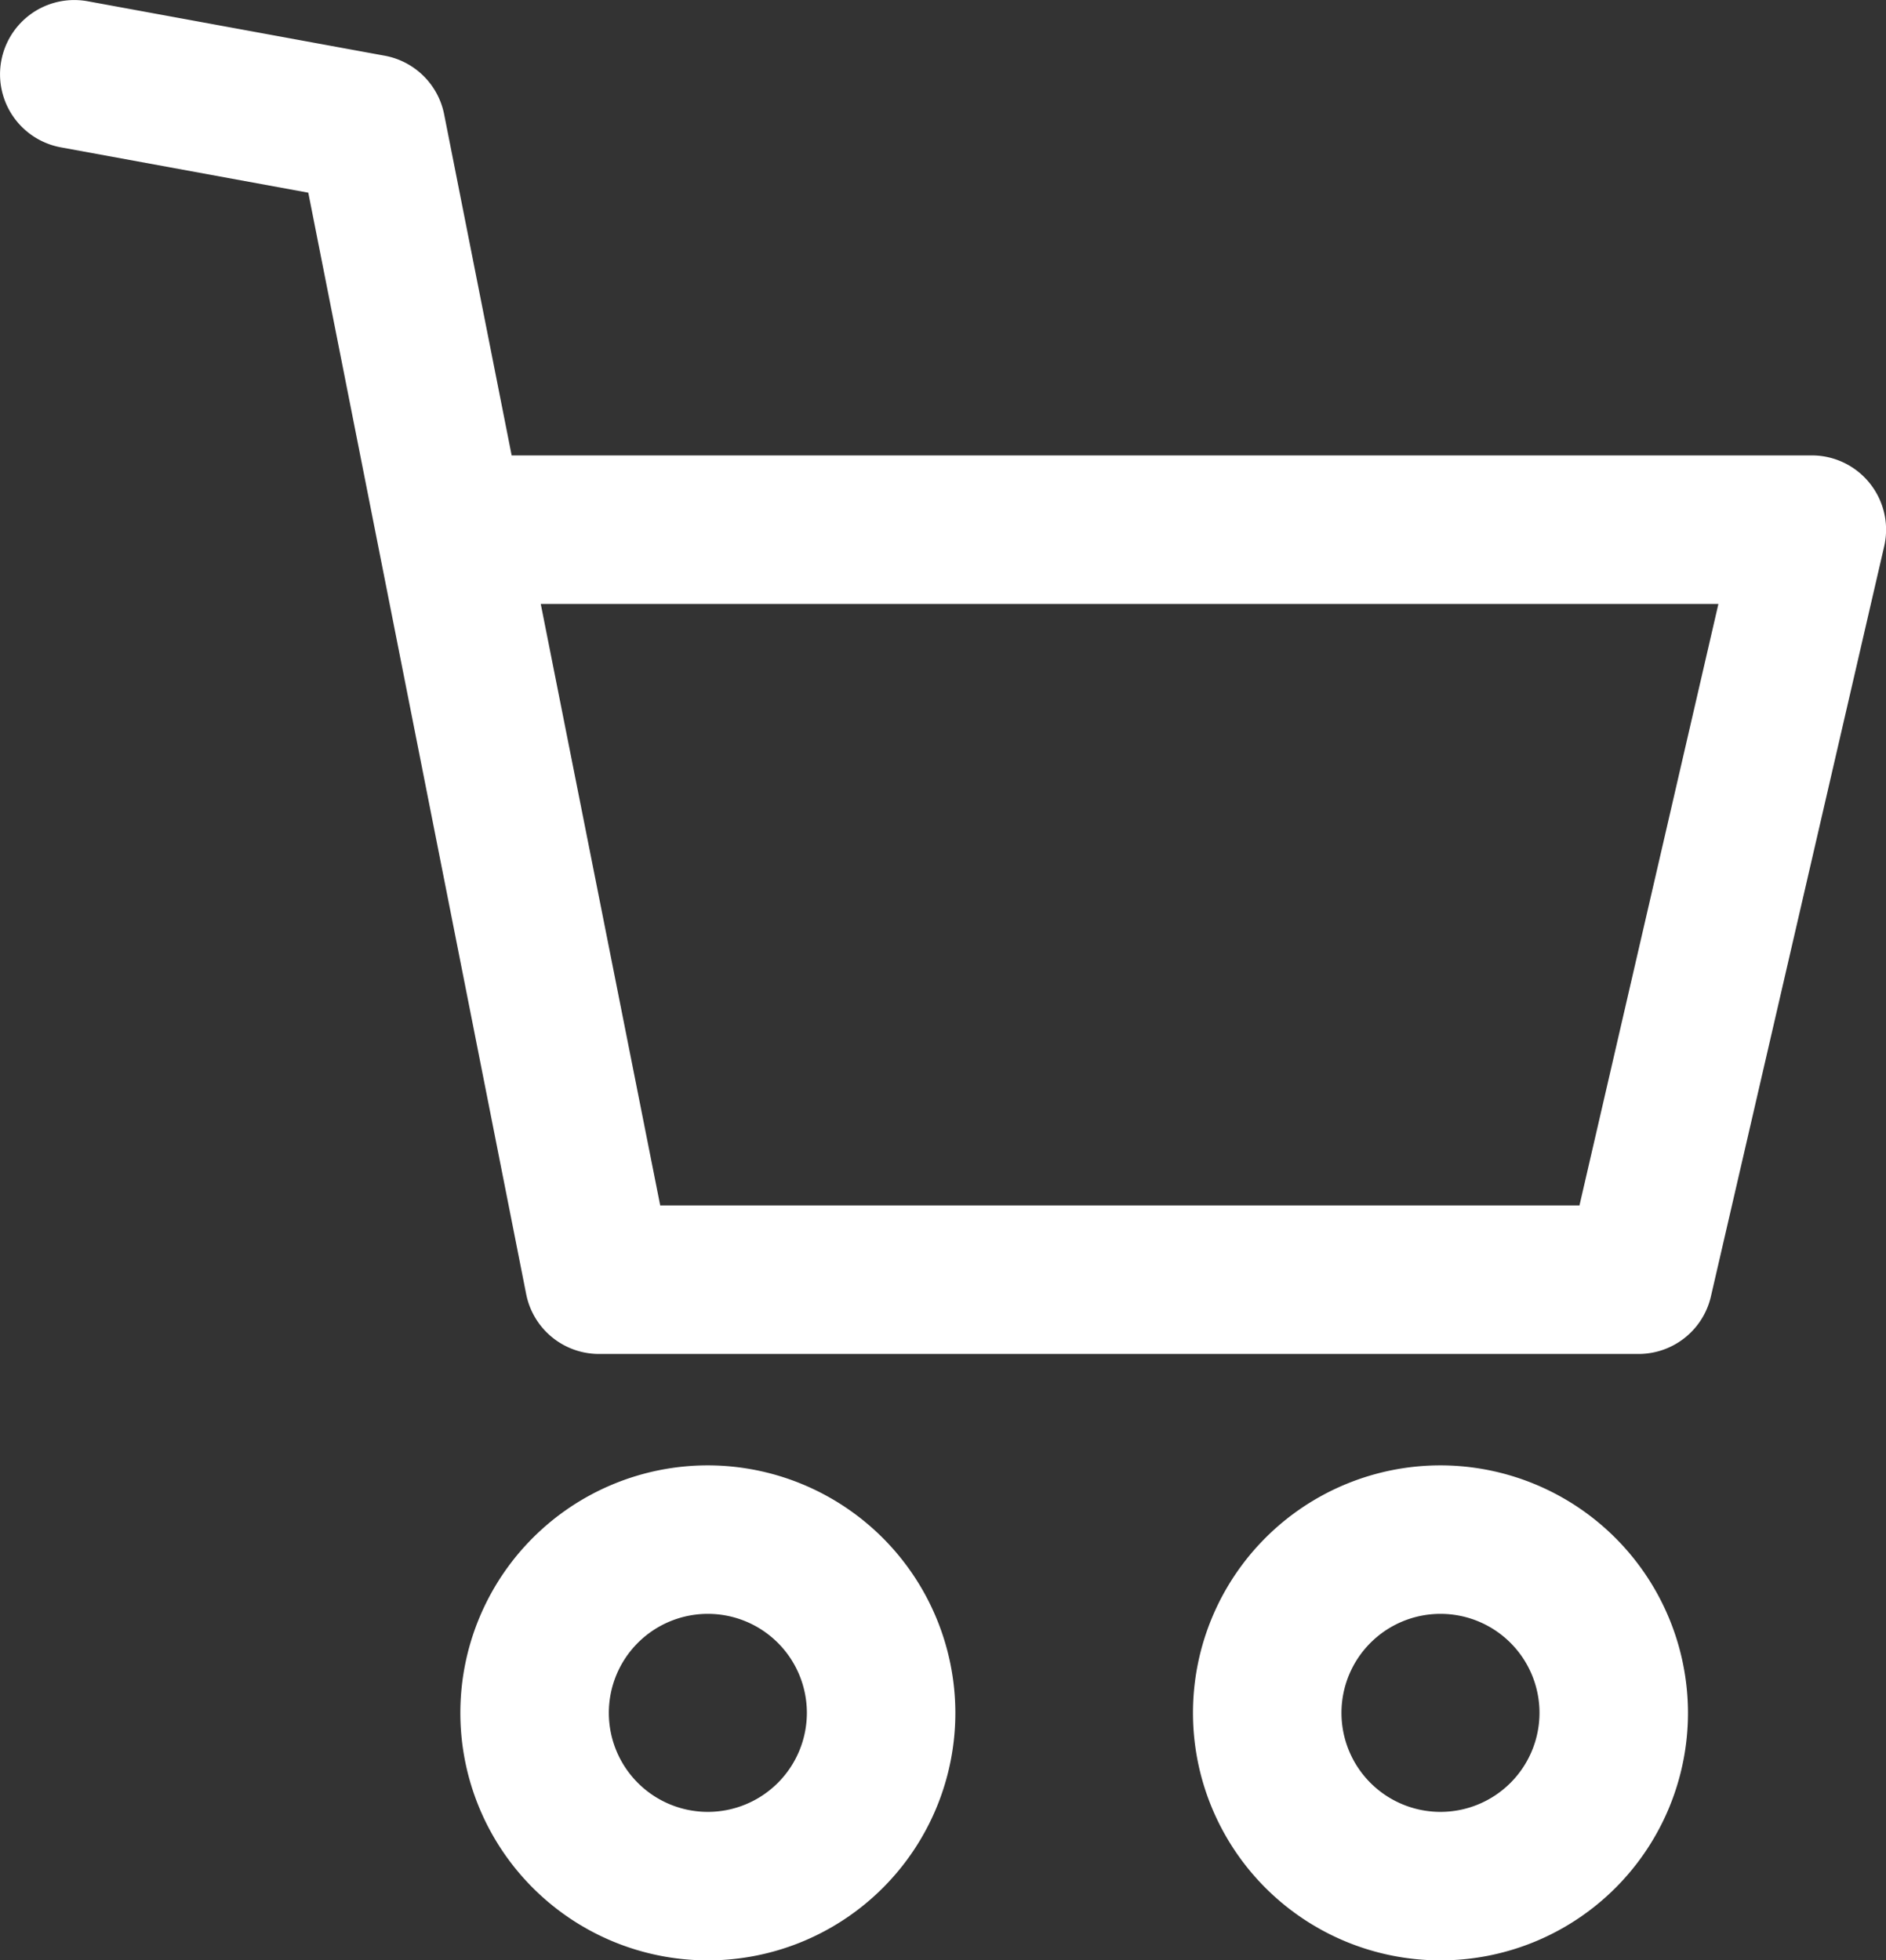
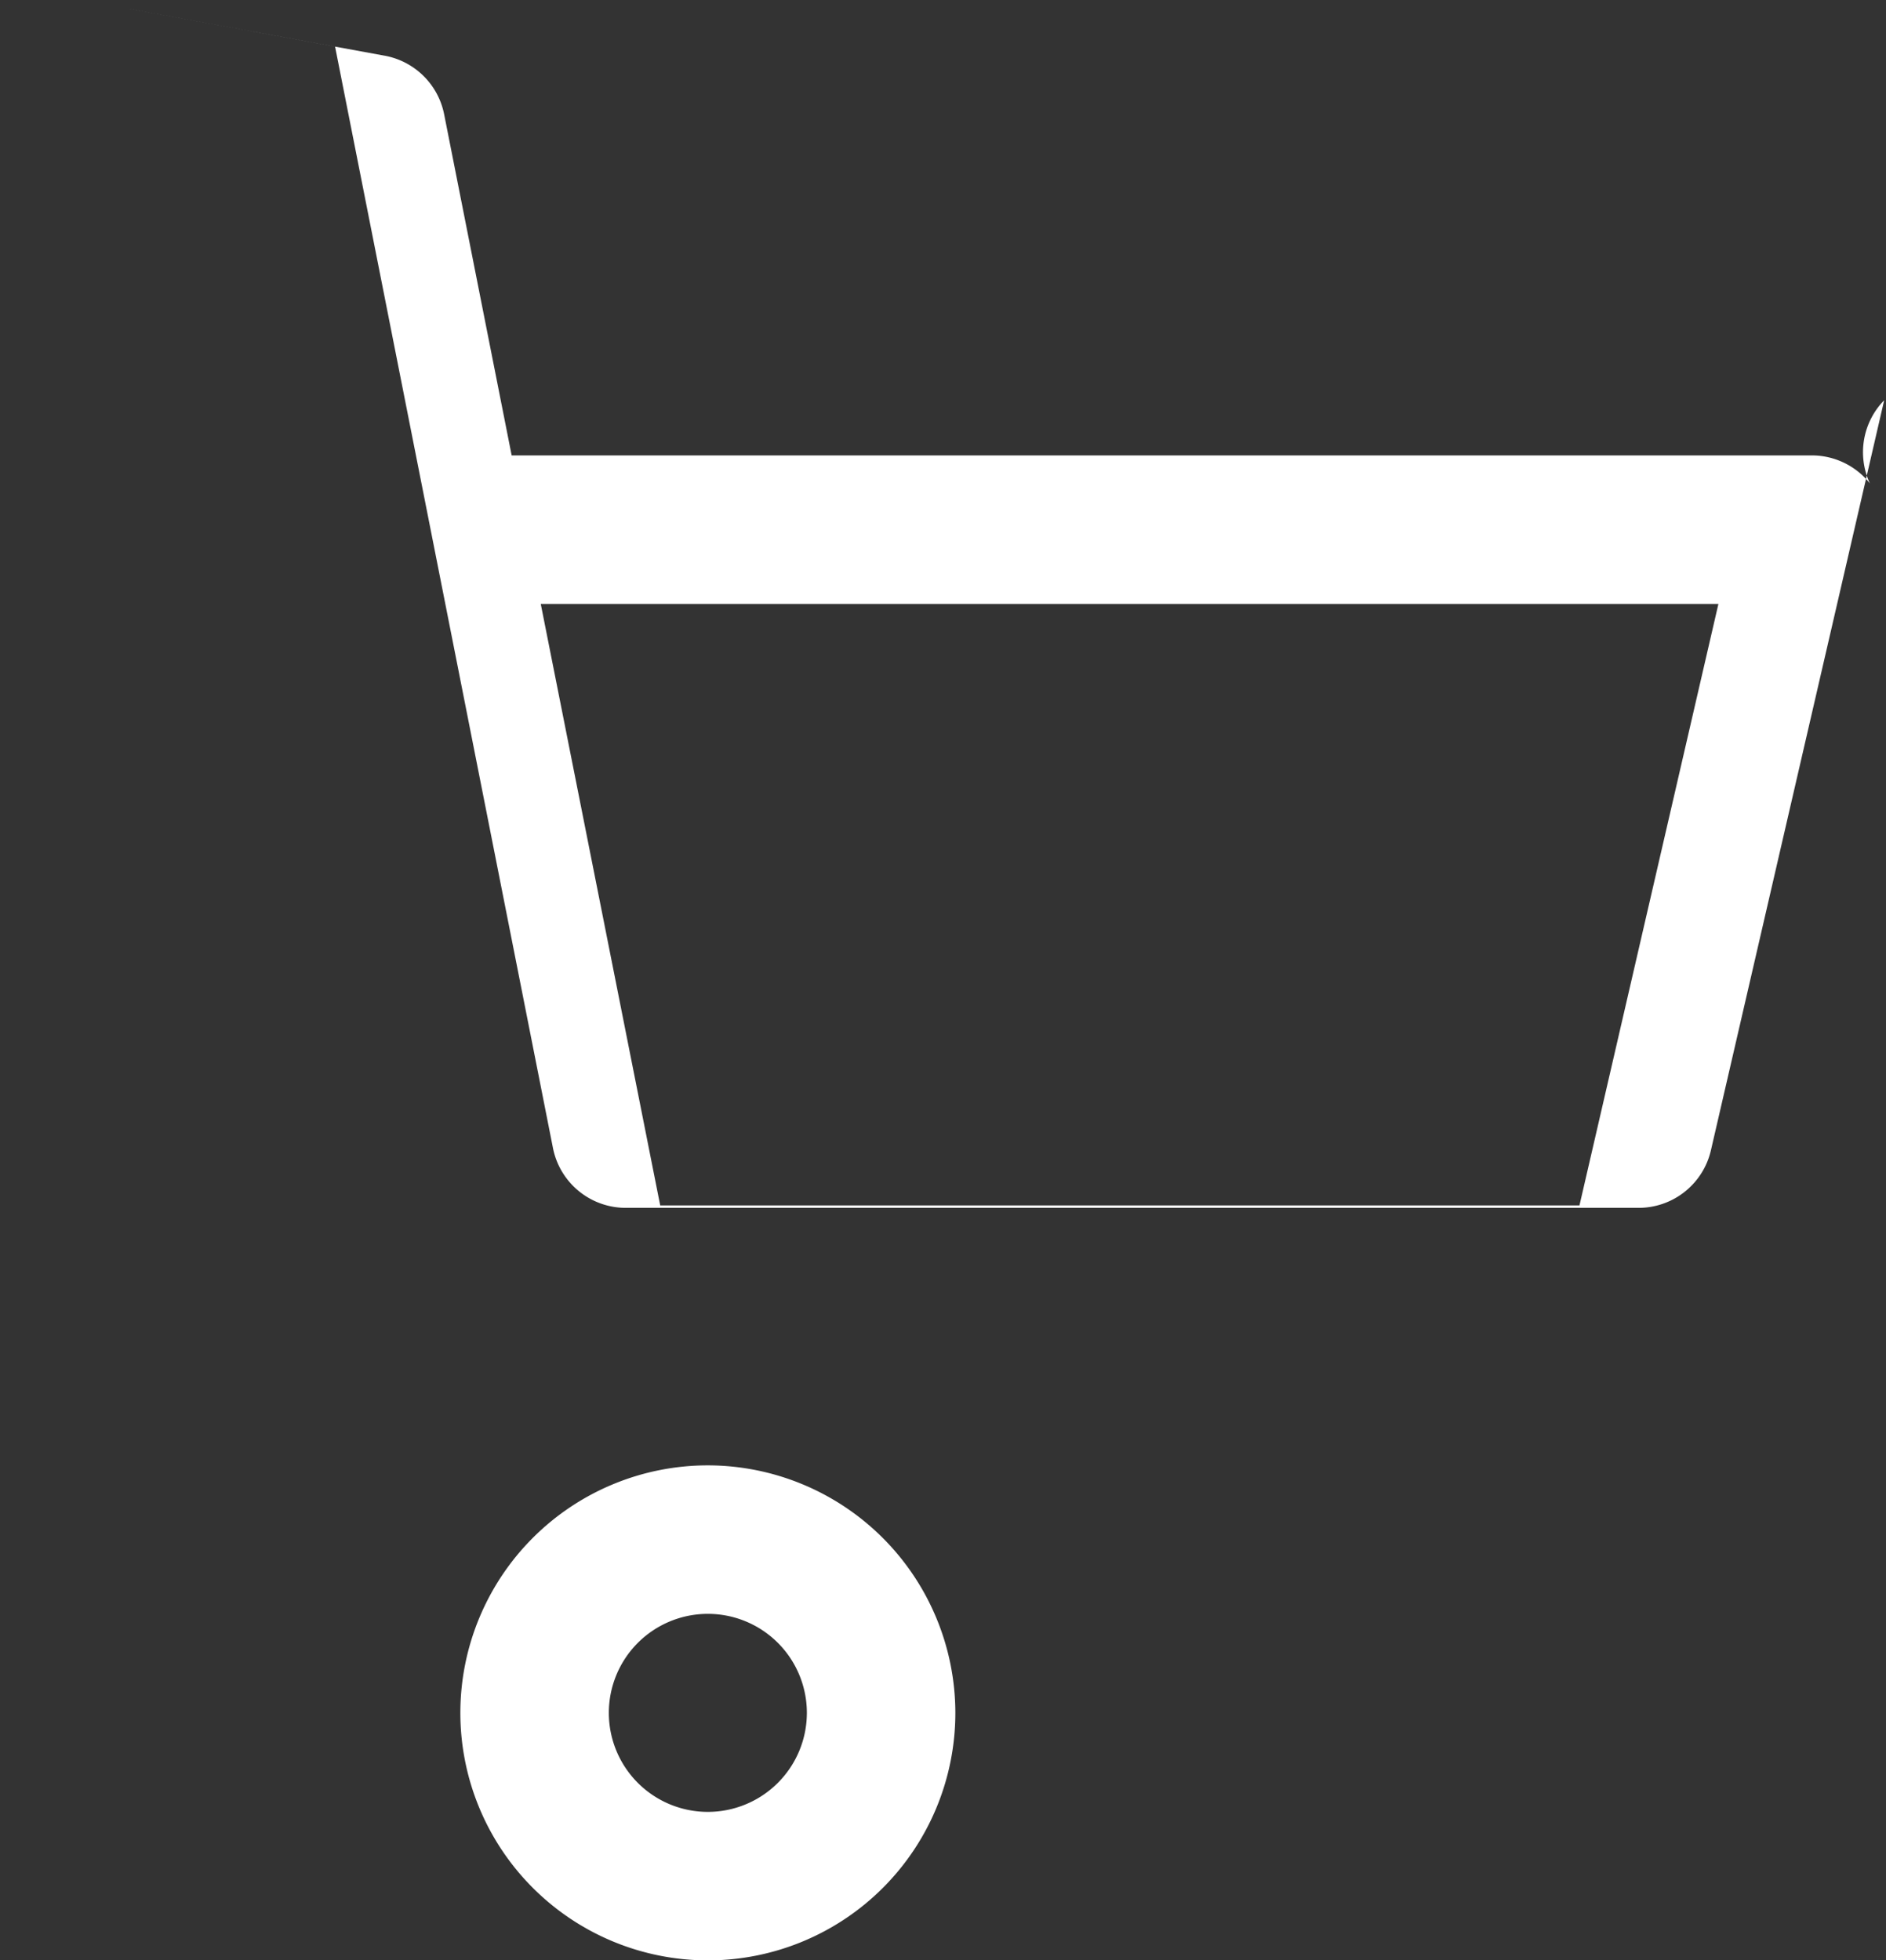
<svg xmlns="http://www.w3.org/2000/svg" width="30.001" height="31.183" viewBox="0 0 30.001 31.183">
  <rect x="0" y="0" width="30.001" height="31.183" fill="#333333" stroke="none" />
  <g id="cart" transform="translate(-9.698 0)">
    <g id="Groupe_3" data-name="Groupe 3" transform="translate(9.698 0)">
      <g id="Groupe_2" data-name="Groupe 2" transform="translate(0 0)">
        <path id="Tracé_3" data-name="Tracé 3" d="M133.881,382.711a3.937,3.937,0,1,0,3.937,3.937A3.942,3.942,0,0,0,133.881,382.711Zm0,5.512a1.575,1.575,0,1,1,1.575-1.575A1.576,1.576,0,0,1,133.881,388.223Z" transform="translate(-122.621 -359.402)" fill="#fff" />
-         <path id="Tracé_4" data-name="Tracé 4" d="M325.232,382.711a3.937,3.937,0,1,0,3.937,3.937A3.942,3.942,0,0,0,325.232,382.711Zm0,5.512a1.575,1.575,0,1,1,1.575-1.575A1.576,1.576,0,0,1,325.232,388.223Z" transform="translate(-302.318 -359.402)" fill="#fff" />
-         <path id="Tracé_5" data-name="Tracé 5" d="M39.443,7.69a1.181,1.181,0,0,0-.924-.446H17.837L16.763,1.818a1.181,1.181,0,0,0-.946-.932L11.093.02a1.181,1.181,0,1,0-.426,2.324l3.935.721,3.466,17.52a1.181,1.181,0,0,0,1.159.952H35.763a1.181,1.181,0,0,0,1.151-.916l2.756-11.93A1.18,1.18,0,0,0,39.443,7.69Zm-4.62,11.484H20.2L18.3,9.607H37.033Z" transform="translate(-9.698 0)" fill="#fff" />
+         <path id="Tracé_5" data-name="Tracé 5" d="M39.443,7.69a1.181,1.181,0,0,0-.924-.446H17.837L16.763,1.818a1.181,1.181,0,0,0-.946-.932L11.093.02l3.935.721,3.466,17.52a1.181,1.181,0,0,0,1.159.952H35.763a1.181,1.181,0,0,0,1.151-.916l2.756-11.93A1.18,1.18,0,0,0,39.443,7.69Zm-4.62,11.484H20.2L18.3,9.607H37.033Z" transform="translate(-9.698 0)" fill="#fff" />
      </g>
    </g>
  </g>
</svg>